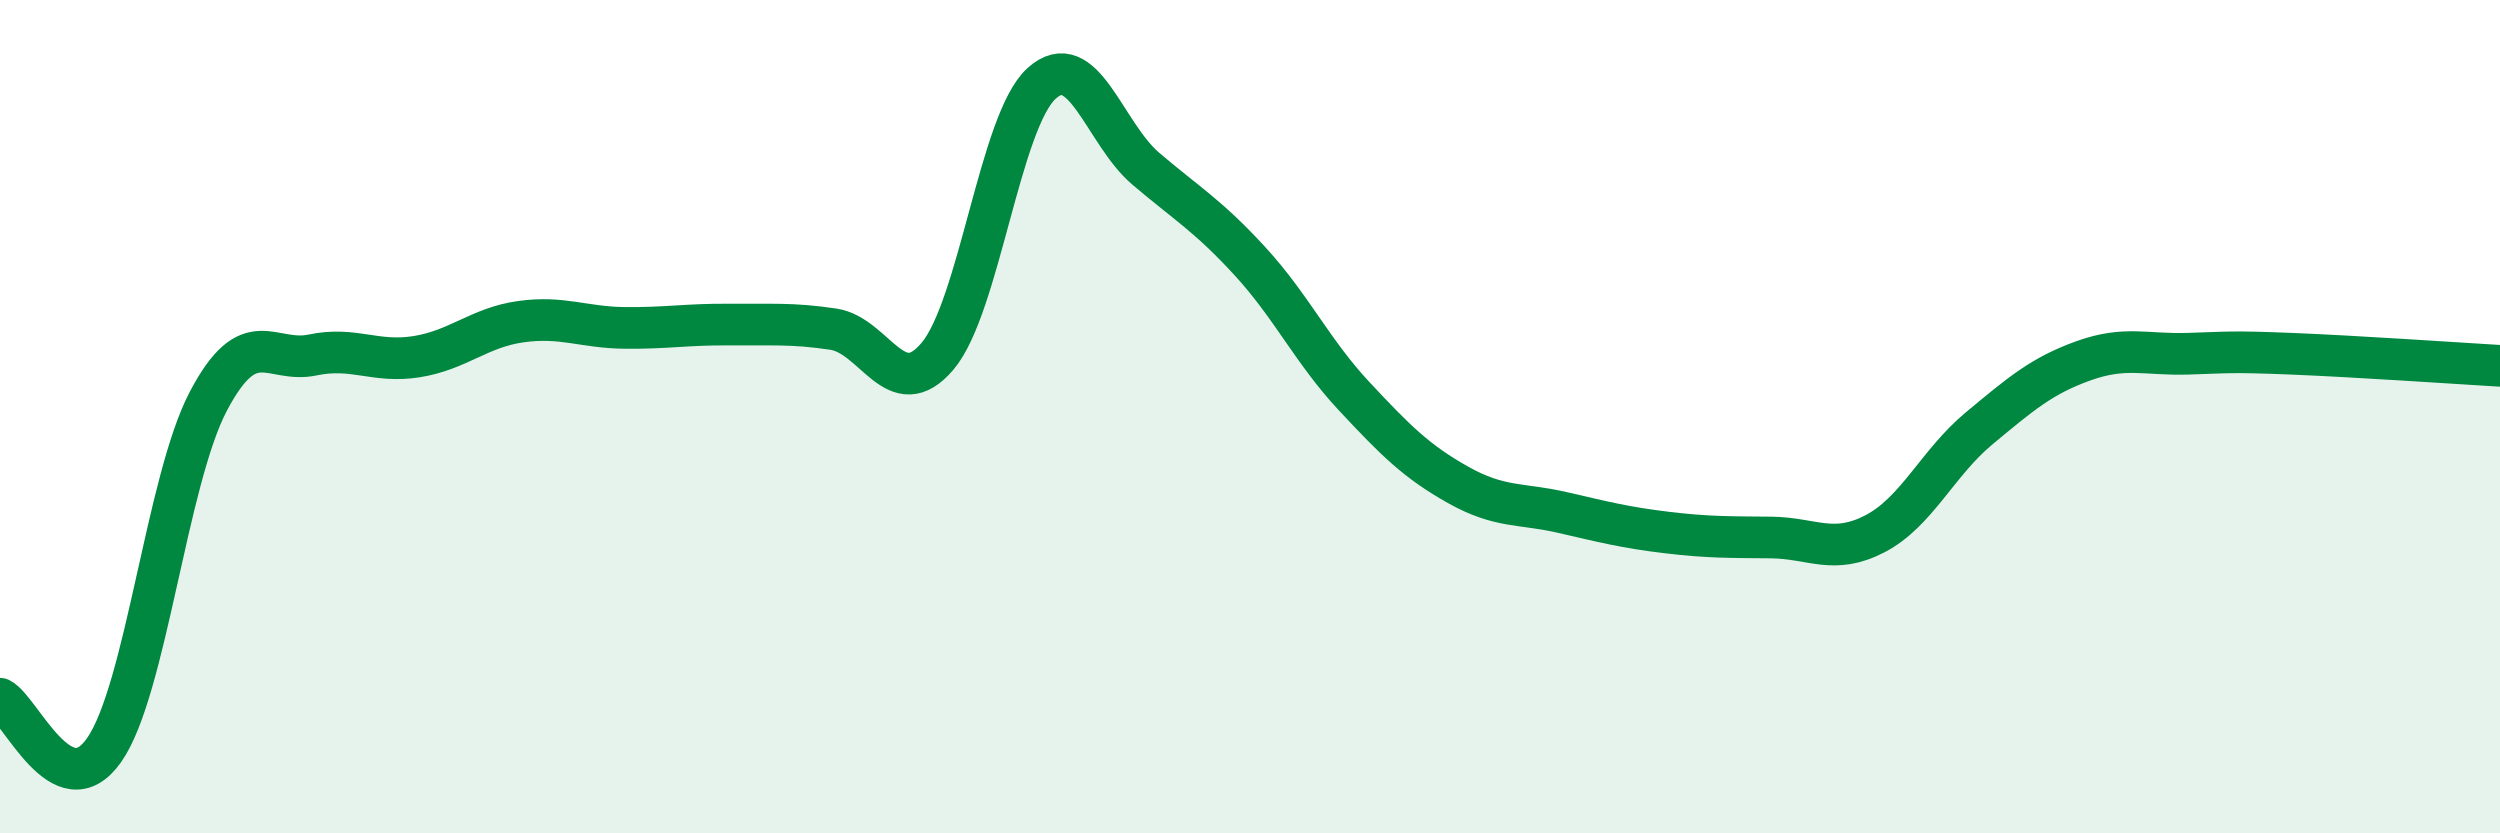
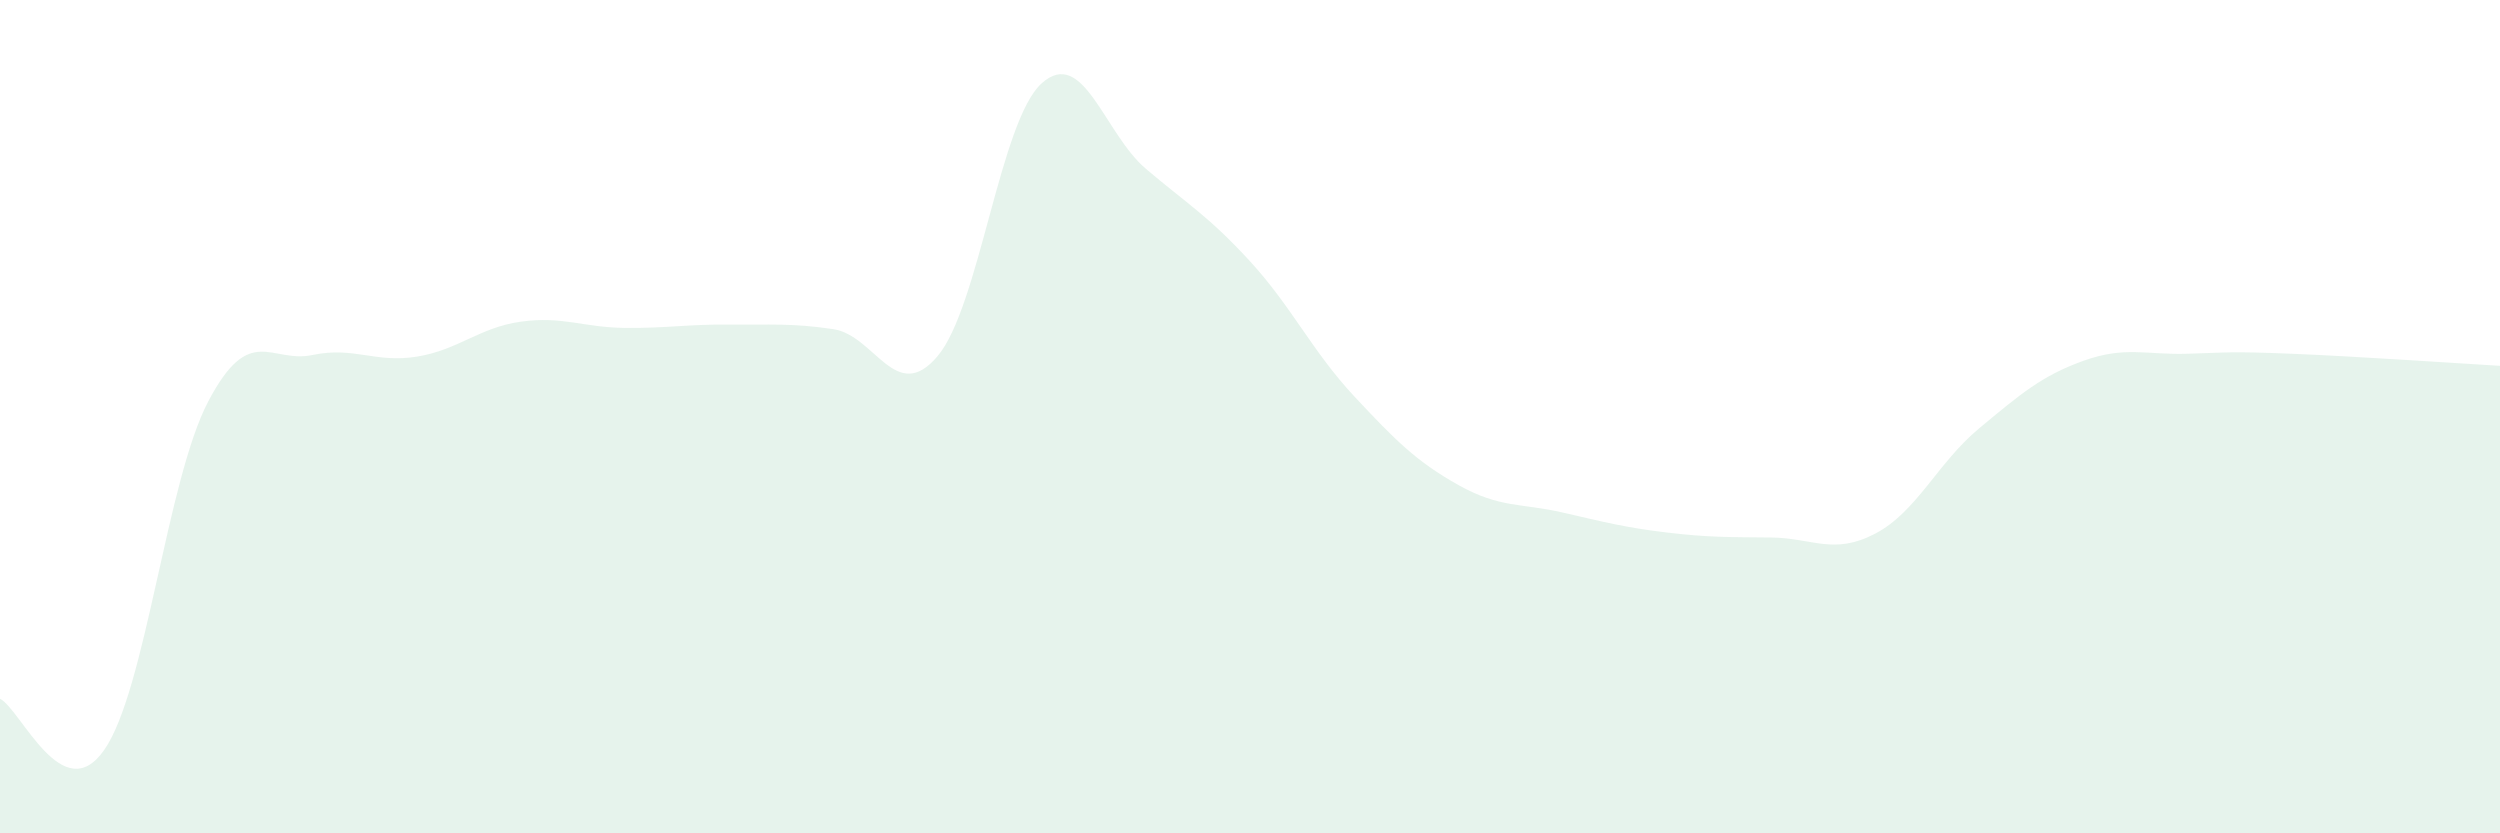
<svg xmlns="http://www.w3.org/2000/svg" width="60" height="20" viewBox="0 0 60 20">
  <path d="M 0,16.77 C 0.5,17.02 1.5,19.43 2.5,18 C 3.5,16.57 4,11.53 5,9.63 C 6,7.73 6.5,8.73 7.5,8.52 C 8.5,8.31 9,8.72 10,8.56 C 11,8.4 11.5,7.86 12.5,7.72 C 13.5,7.58 14,7.86 15,7.87 C 16,7.88 16.5,7.78 17.5,7.79 C 18.5,7.8 19,7.75 20,7.9 C 21,8.05 21.5,9.73 22.5,8.55 C 23.5,7.37 24,2.9 25,2 C 26,1.1 26.5,3.2 27.5,4.05 C 28.5,4.9 29,5.18 30,6.27 C 31,7.36 31.5,8.44 32.5,9.51 C 33.5,10.58 34,11.08 35,11.64 C 36,12.2 36.5,12.07 37.5,12.3 C 38.5,12.53 39,12.66 40,12.78 C 41,12.9 41.5,12.89 42.5,12.9 C 43.5,12.91 44,13.33 45,12.81 C 46,12.29 46.5,11.11 47.5,10.28 C 48.5,9.45 49,9.02 50,8.66 C 51,8.3 51.5,8.52 52.5,8.49 C 53.5,8.46 53.5,8.43 55,8.49 C 56.5,8.55 59,8.72 60,8.78L60 20L0 20Z" fill="#008740" opacity="0.1" stroke-linecap="round" stroke-linejoin="round" />
-   <path d="M 0,16.77 C 0.5,17.02 1.5,19.43 2.5,18 C 3.5,16.57 4,11.53 5,9.63 C 6,7.73 6.5,8.73 7.5,8.52 C 8.5,8.31 9,8.72 10,8.56 C 11,8.4 11.5,7.86 12.5,7.72 C 13.5,7.58 14,7.86 15,7.87 C 16,7.88 16.5,7.78 17.5,7.79 C 18.5,7.8 19,7.75 20,7.9 C 21,8.05 21.5,9.73 22.5,8.55 C 23.5,7.37 24,2.9 25,2 C 26,1.1 26.5,3.2 27.5,4.05 C 28.5,4.9 29,5.18 30,6.27 C 31,7.36 31.5,8.44 32.5,9.51 C 33.5,10.58 34,11.08 35,11.64 C 36,12.2 36.5,12.07 37.5,12.3 C 38.5,12.53 39,12.66 40,12.78 C 41,12.9 41.5,12.89 42.5,12.9 C 43.5,12.91 44,13.33 45,12.81 C 46,12.29 46.5,11.11 47.5,10.28 C 48.5,9.45 49,9.02 50,8.66 C 51,8.3 51.5,8.52 52.5,8.49 C 53.5,8.46 53.5,8.43 55,8.49 C 56.5,8.55 59,8.72 60,8.78" stroke="#008740" stroke-width="1" fill="none" stroke-linecap="round" stroke-linejoin="round" />
</svg>